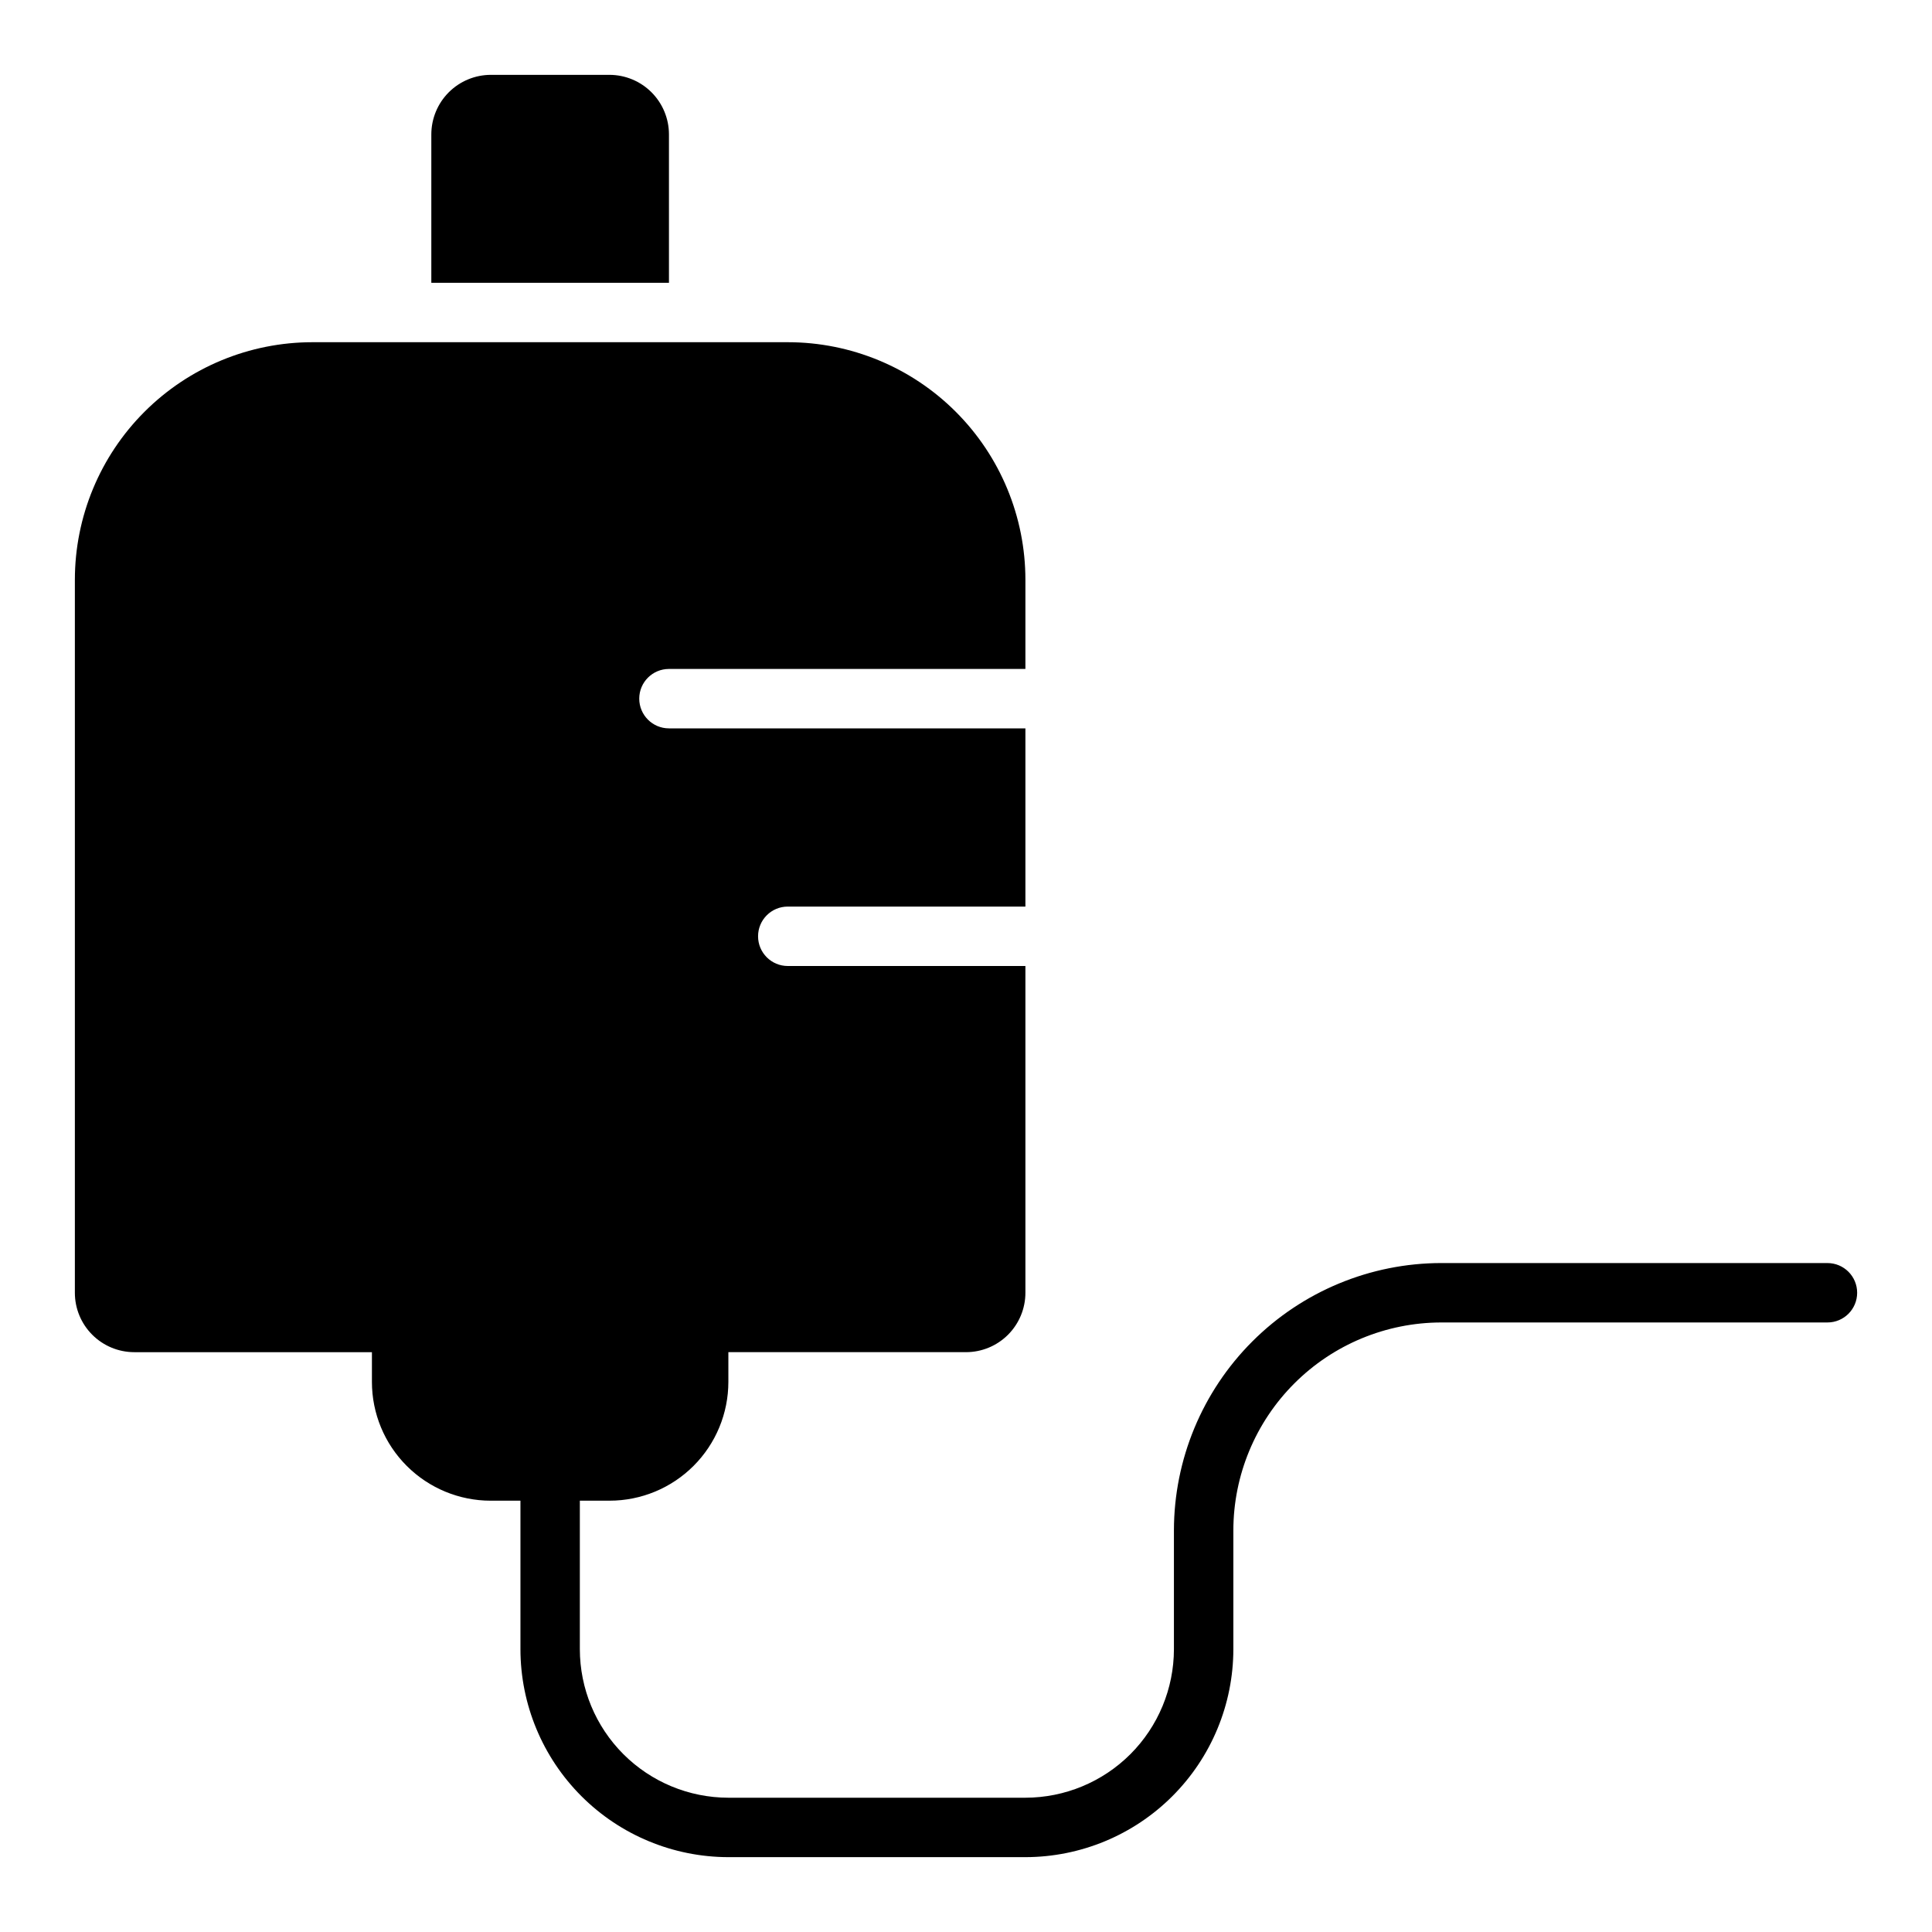
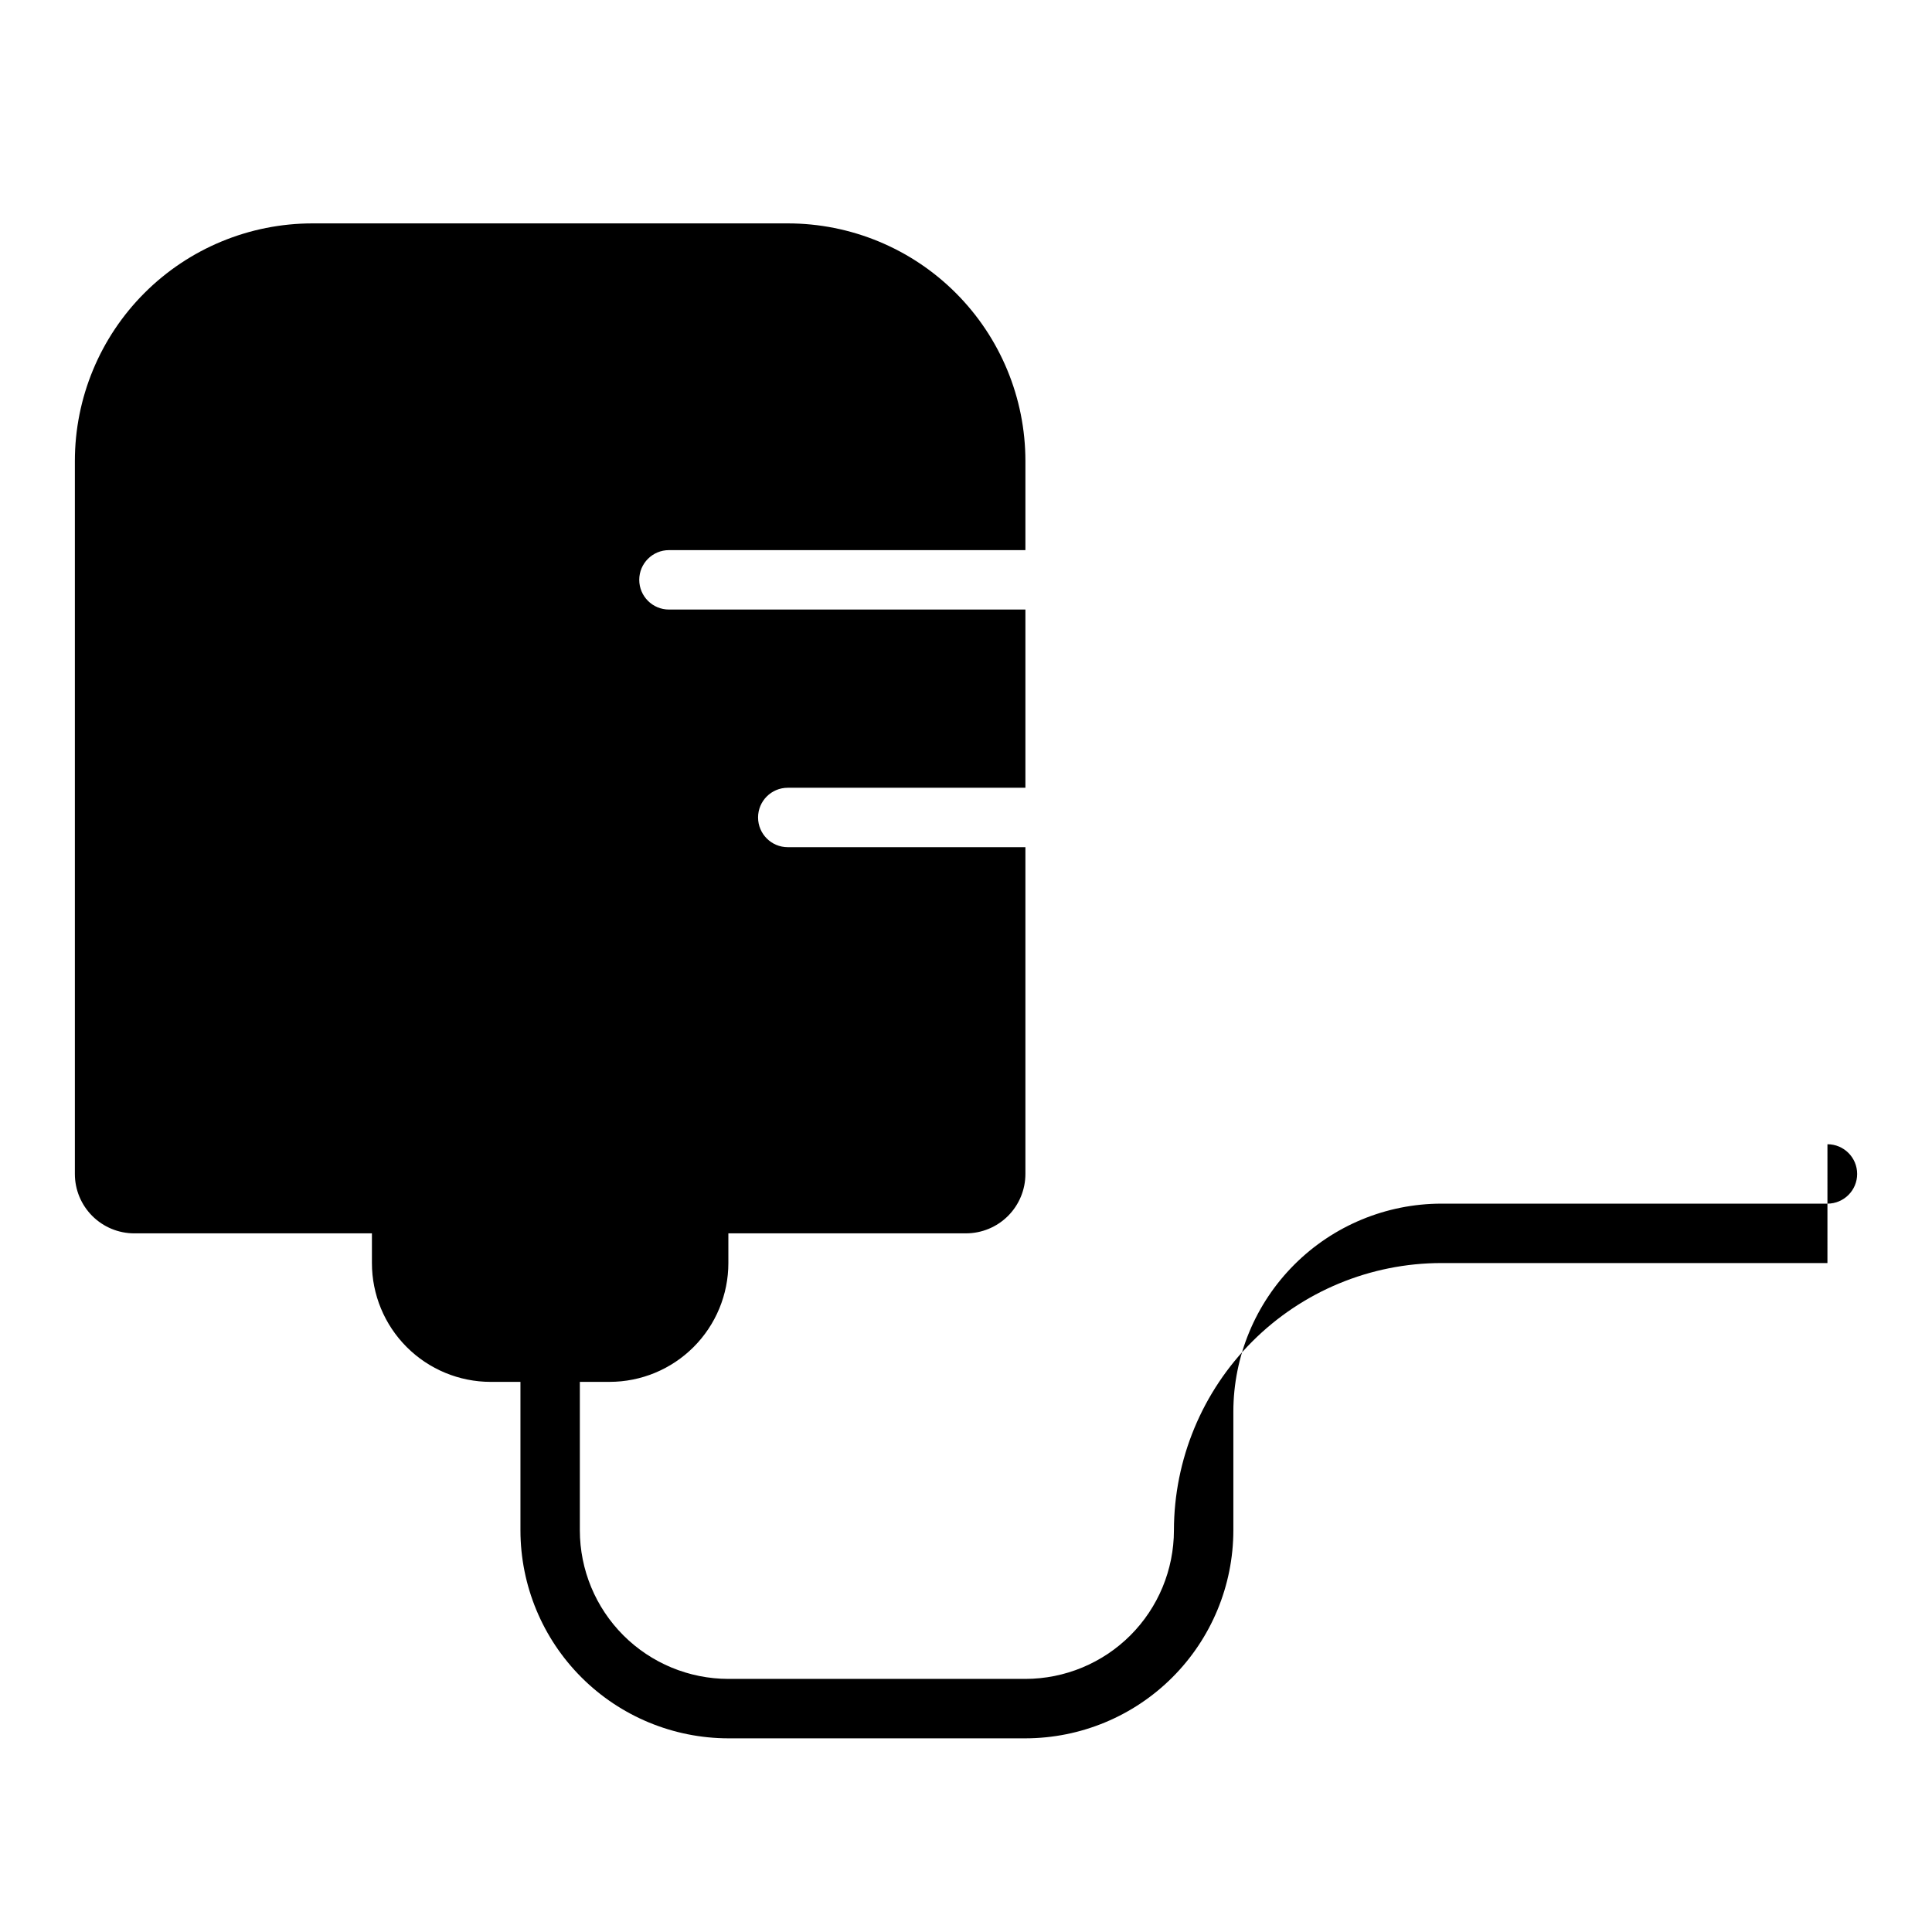
<svg xmlns="http://www.w3.org/2000/svg" fill="#000000" width="800px" height="800px" version="1.1" viewBox="144 144 512 512">
  <g>
-     <path d="m321.28 179.58c-0.012-4.172-1.676-8.168-4.625-11.121-2.949-2.949-6.945-4.609-11.117-4.625h-31.488c-4.172 0.016-8.168 1.676-11.121 4.625-2.949 2.953-4.609 6.949-4.625 11.121v39.359h62.977z" />
-     <path d="m628.29 478.72h-102.34c-18.781 0.023-36.789 7.496-50.07 20.777s-20.754 31.289-20.777 50.07v31.488c-0.012 10.434-4.164 20.441-11.539 27.82-7.379 7.375-17.387 11.527-27.82 11.539h-78.719c-10.438-0.012-20.441-4.164-27.82-11.539-7.379-7.379-11.527-17.387-11.539-27.82v-39.359h7.871c8.352 0 16.359-3.316 22.266-9.223 5.902-5.906 9.223-13.914 9.223-22.266v-7.871h62.977c4.176 0 8.18-1.66 11.133-4.613 2.949-2.953 4.609-6.957 4.609-11.133v-86.59h-62.977c-4.348 0-7.871-3.527-7.871-7.875s3.523-7.871 7.871-7.871h62.977v-47.23h-94.465c-4.348 0-7.871-3.527-7.871-7.875 0-4.348 3.523-7.871 7.871-7.871h94.465v-23.613c0-16.703-6.633-32.723-18.445-44.531-11.809-11.812-27.828-18.445-44.531-18.445h-125.95c-16.699 0-32.719 6.633-44.531 18.445-11.809 11.809-18.445 27.828-18.445 44.531v188.93c0 4.176 1.66 8.18 4.613 11.133s6.957 4.613 11.133 4.613h62.977v7.871c0 8.352 3.316 16.359 9.223 22.266s13.914 9.223 22.266 9.223h7.871v39.359c0.016 14.609 5.828 28.617 16.16 38.945 10.328 10.332 24.336 16.141 38.945 16.16h78.719c14.609-0.02 28.617-5.828 38.945-16.16 10.332-10.328 16.141-24.336 16.16-38.945v-31.488c0.016-14.609 5.828-28.613 16.156-38.945 10.332-10.332 24.336-16.141 38.945-16.16h102.34c4.348 0 7.871-3.523 7.871-7.871s-3.523-7.871-7.871-7.871z" />
+     <path d="m628.29 478.72h-102.34c-18.781 0.023-36.789 7.496-50.07 20.777s-20.754 31.289-20.777 50.07c-0.012 10.434-4.164 20.441-11.539 27.82-7.379 7.375-17.387 11.527-27.82 11.539h-78.719c-10.438-0.012-20.441-4.164-27.82-11.539-7.379-7.379-11.527-17.387-11.539-27.82v-39.359h7.871c8.352 0 16.359-3.316 22.266-9.223 5.902-5.906 9.223-13.914 9.223-22.266v-7.871h62.977c4.176 0 8.18-1.66 11.133-4.613 2.949-2.953 4.609-6.957 4.609-11.133v-86.59h-62.977c-4.348 0-7.871-3.527-7.871-7.875s3.523-7.871 7.871-7.871h62.977v-47.23h-94.465c-4.348 0-7.871-3.527-7.871-7.875 0-4.348 3.523-7.871 7.871-7.871h94.465v-23.613c0-16.703-6.633-32.723-18.445-44.531-11.809-11.812-27.828-18.445-44.531-18.445h-125.95c-16.699 0-32.719 6.633-44.531 18.445-11.809 11.809-18.445 27.828-18.445 44.531v188.93c0 4.176 1.66 8.18 4.613 11.133s6.957 4.613 11.133 4.613h62.977v7.871c0 8.352 3.316 16.359 9.223 22.266s13.914 9.223 22.266 9.223h7.871v39.359c0.016 14.609 5.828 28.617 16.16 38.945 10.328 10.332 24.336 16.141 38.945 16.16h78.719c14.609-0.02 28.617-5.828 38.945-16.16 10.332-10.328 16.141-24.336 16.16-38.945v-31.488c0.016-14.609 5.828-28.613 16.156-38.945 10.332-10.332 24.336-16.141 38.945-16.16h102.34c4.348 0 7.871-3.523 7.871-7.871s-3.523-7.871-7.871-7.871z" />
  </g>
</svg>